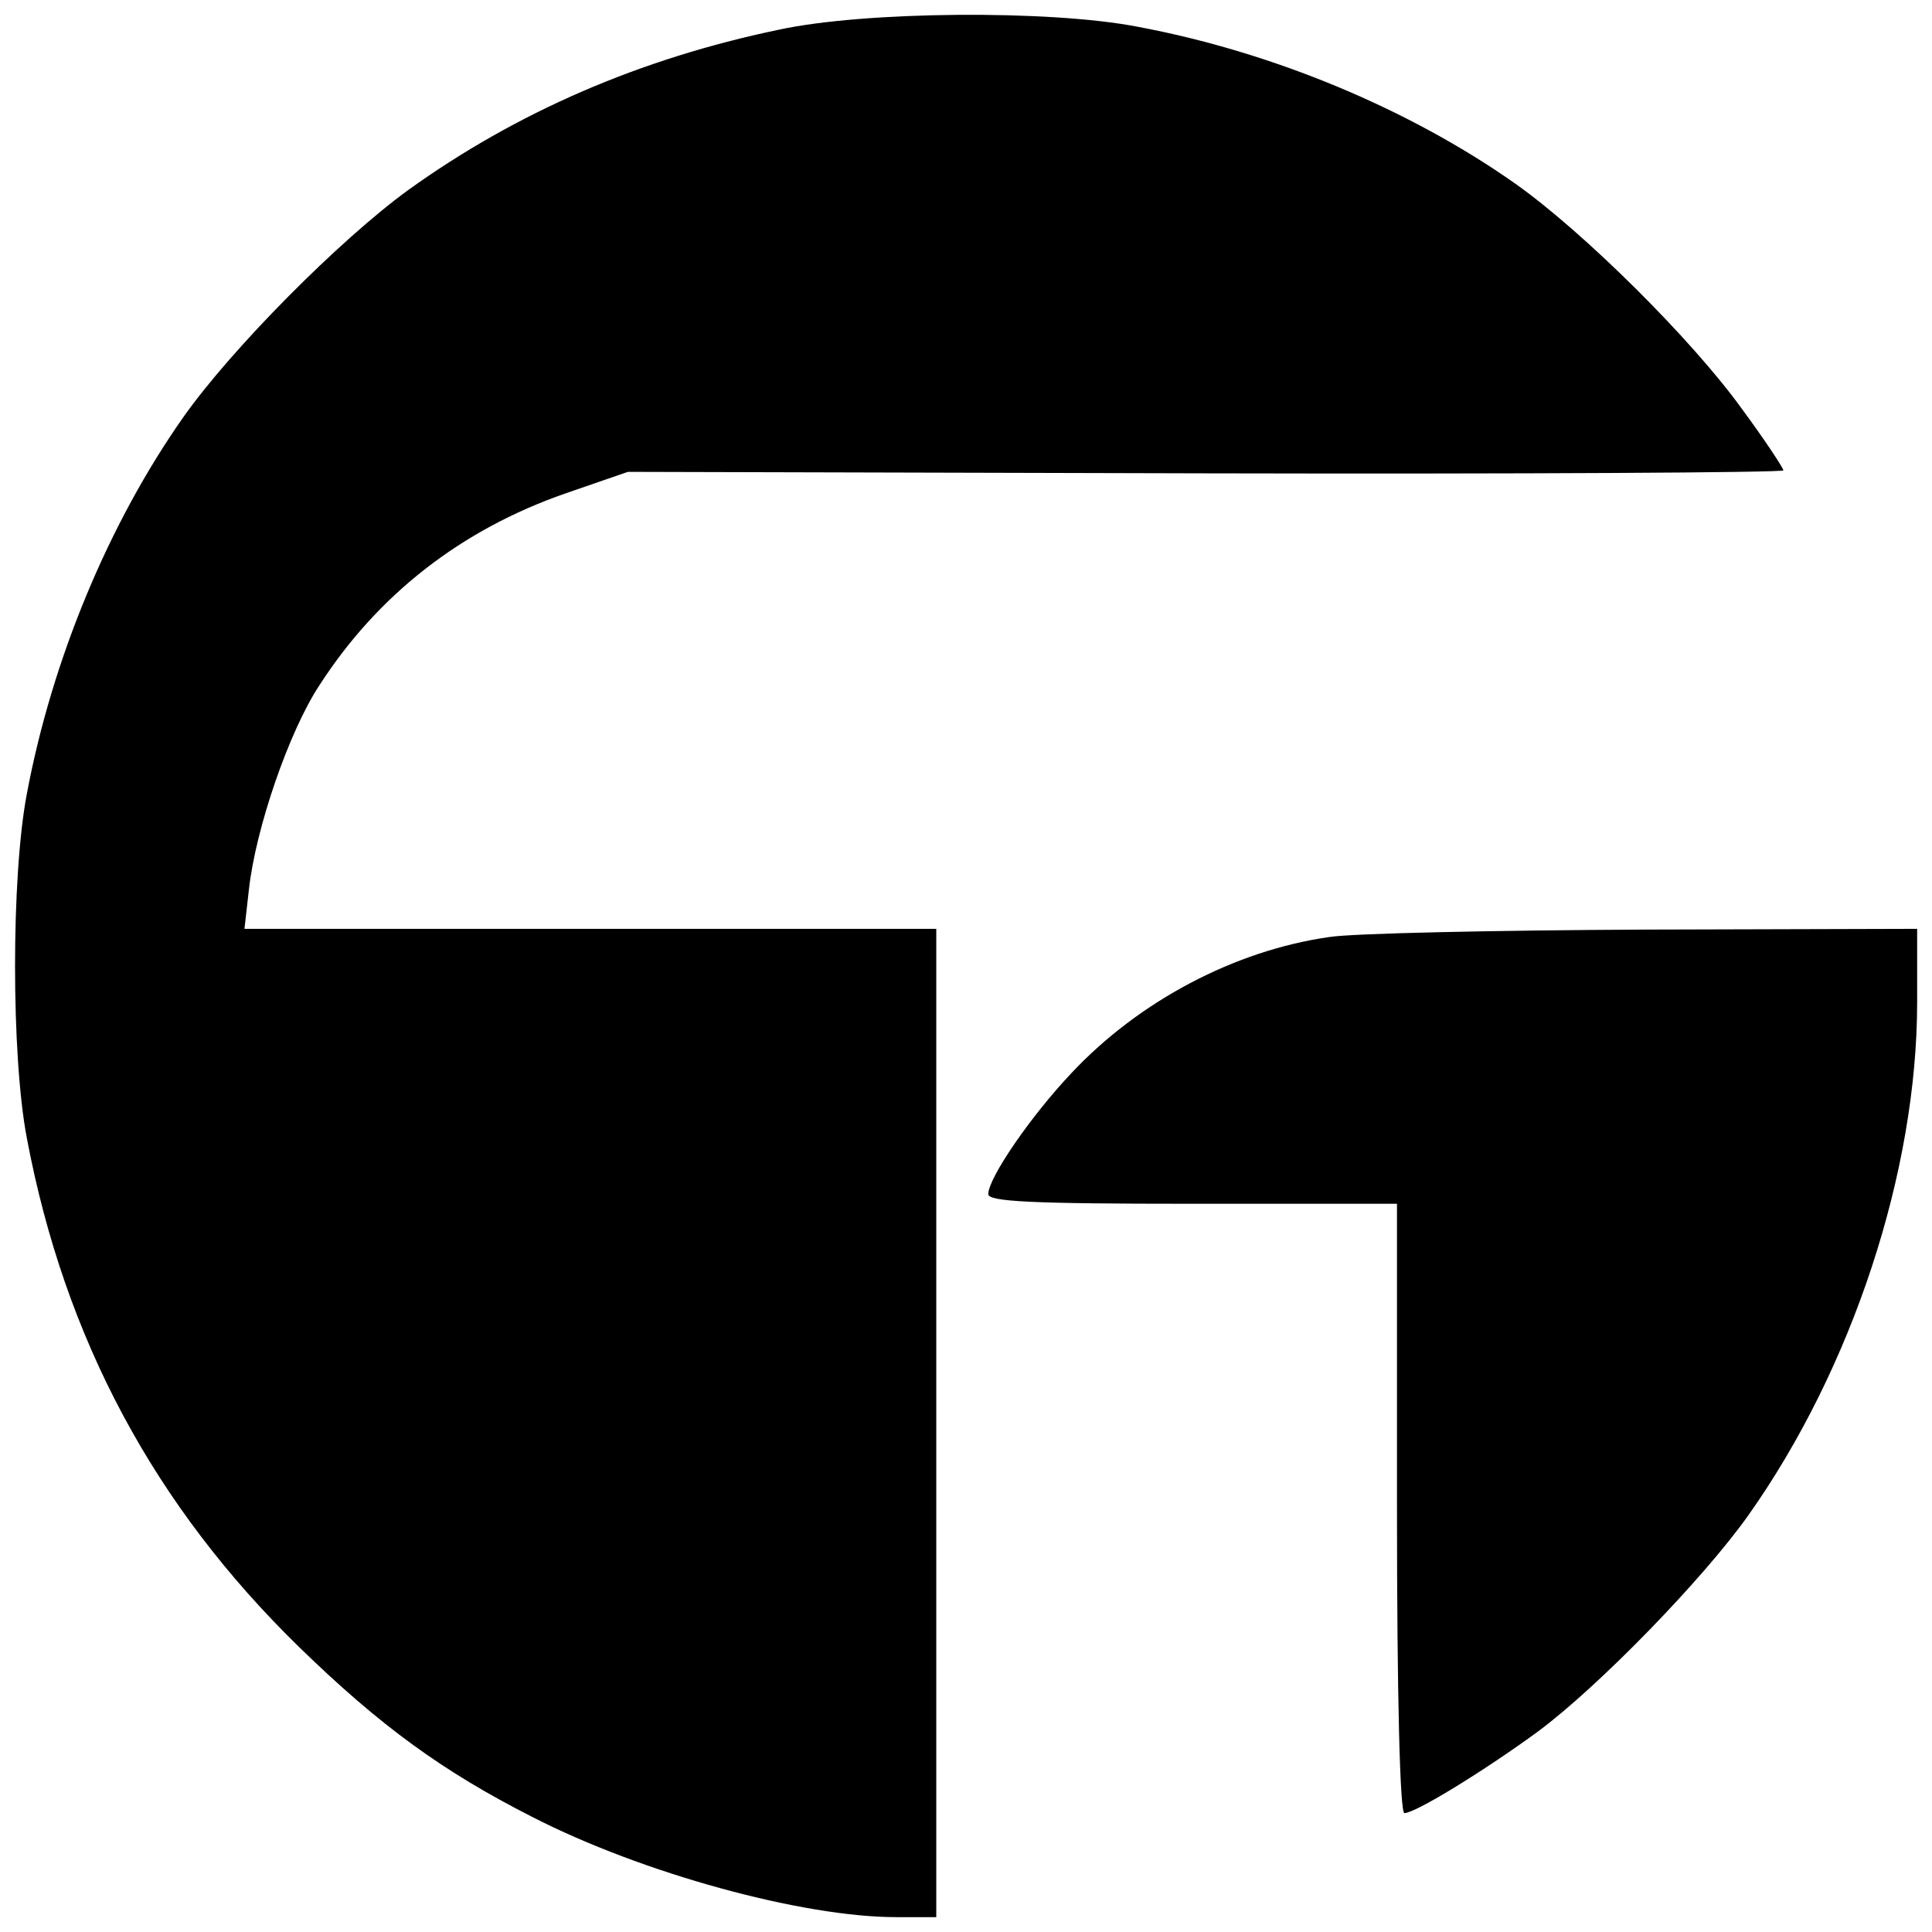
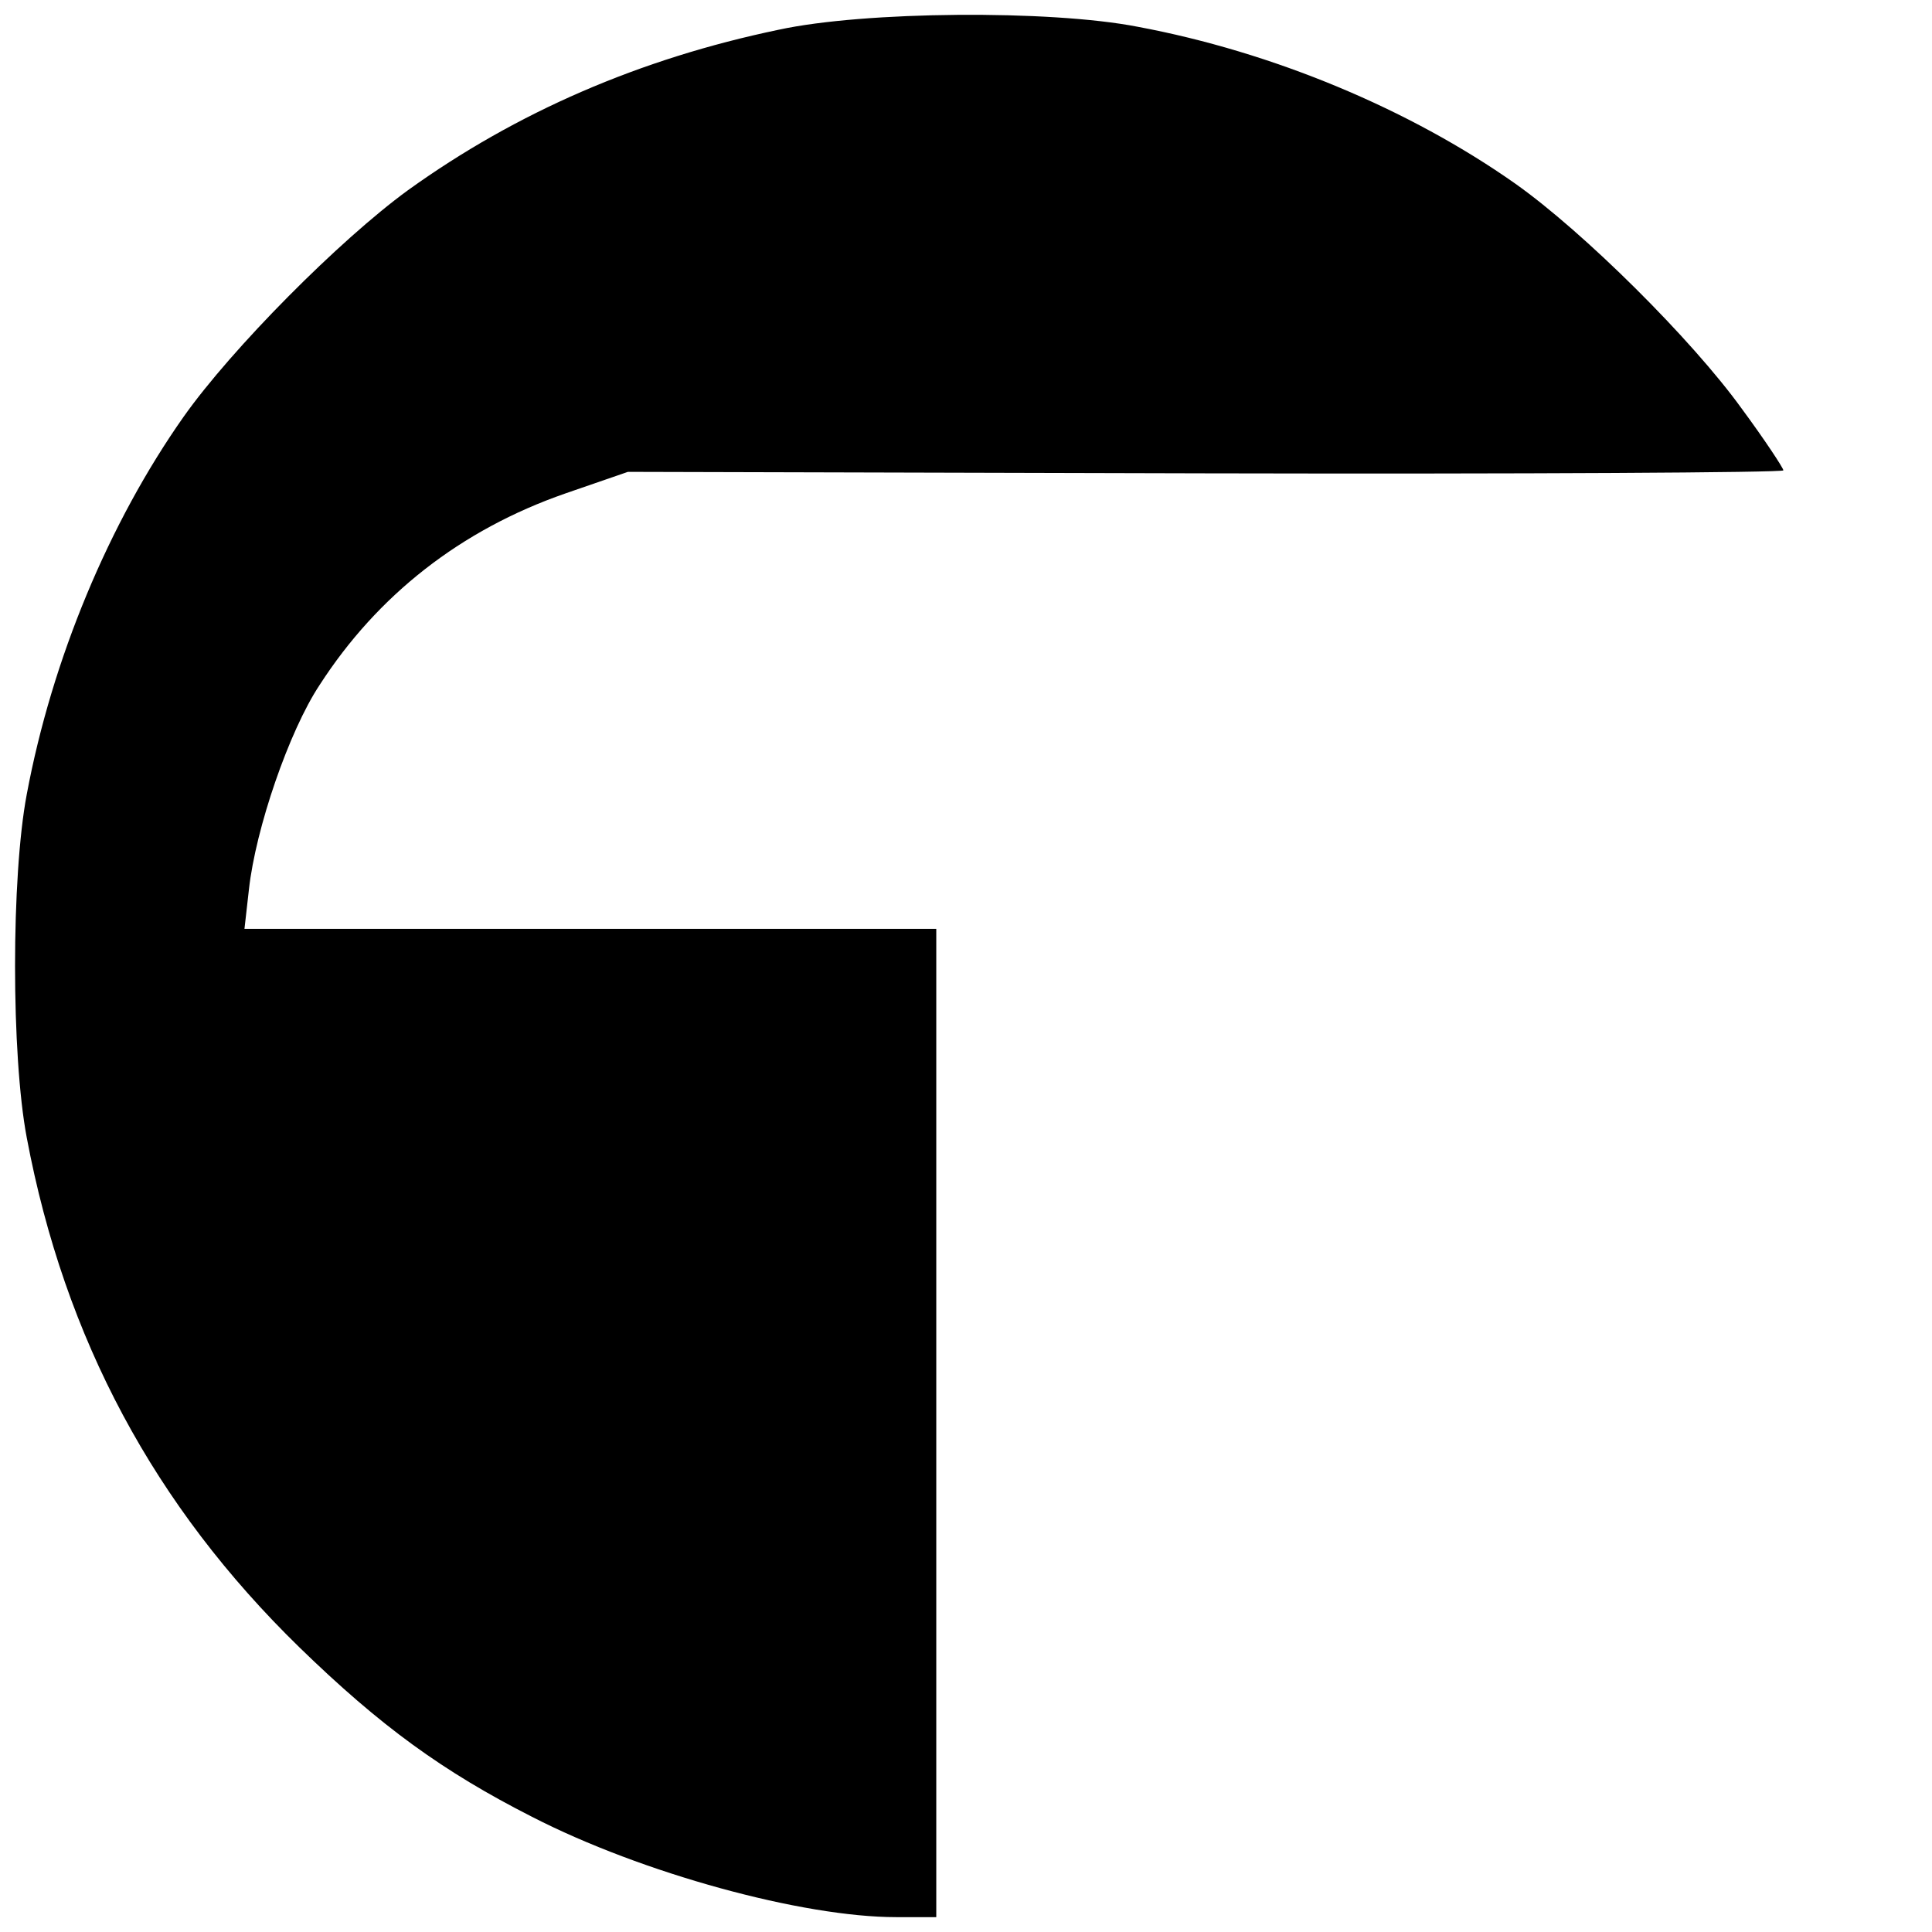
<svg xmlns="http://www.w3.org/2000/svg" version="1.0" width="260pt" height="260pt" viewBox="0 0 260 260" preserveAspectRatio="xMidYMid meet">
  <g transform="translate(0,260) scale(0.1,-0.1)" fill="#000000" stroke="none">
    <path d="M1048 2560 c-187 -39 -353 -111 -499 -216 -92 -67 -237 -213 -302 -305 -100 -142 -177 -326 -211 -508 -21 -111 -21 -351 0 -462 51 -271 172 -496 367 -686 109 -106 193 -167 313 -228 148 -76 364 -135 490 -135 l54 0 0 665 0 665 -465 0 -466 0 6 53 c9 82 54 213 95 275 78 121 190 209 331 258 l84 29 778 -2 c427 -1 777 1 777 4 0 3 -25 41 -56 83 -67 93 -213 238 -305 303 -142 100 -326 177 -508 211 -118 23 -368 21 -483 -4z" />
-     <path d="M1789 1339 c-127 -18 -256 -86 -347 -183 -54 -57 -112 -141 -112 -163 0 -10 56 -13 275 -13 l275 0 0 -410 c0 -254 4 -410 10 -410 15 0 109 58 180 110 82 61 222 205 283 291 140 198 227 463 227 690 l0 99 -367 -1 c-203 -1 -393 -5 -424 -10z" />
  </g>
</svg>